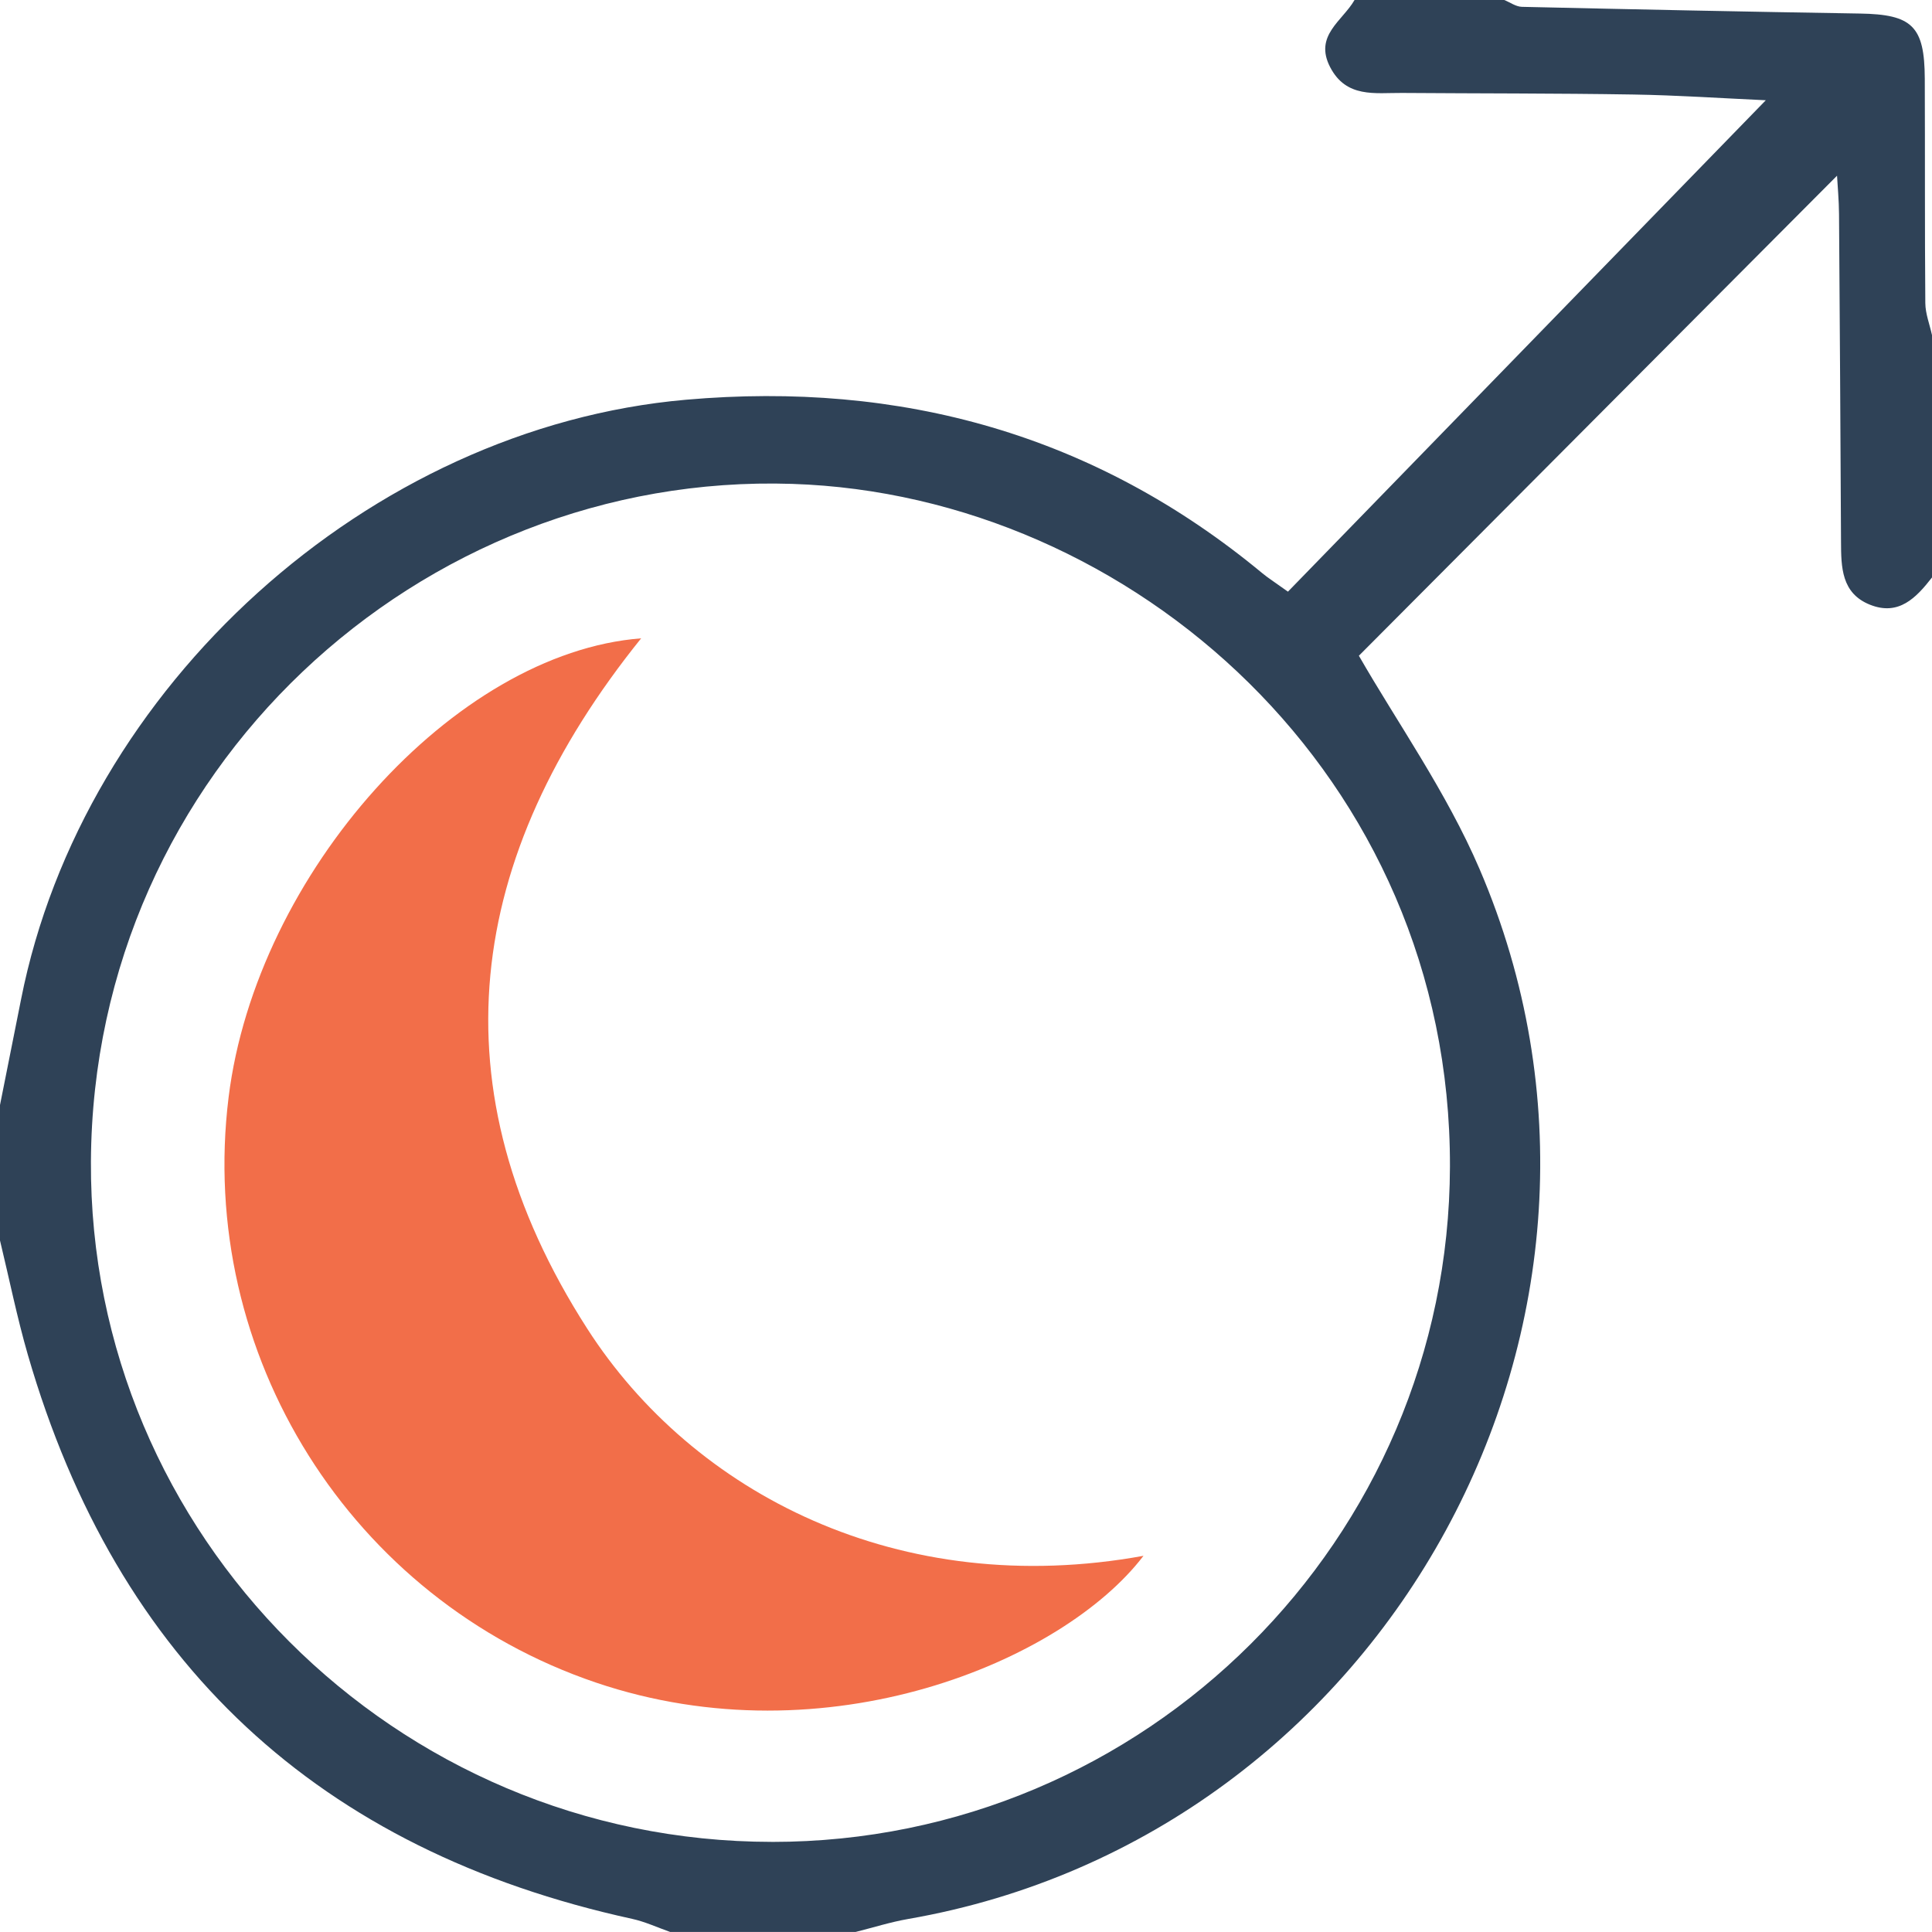
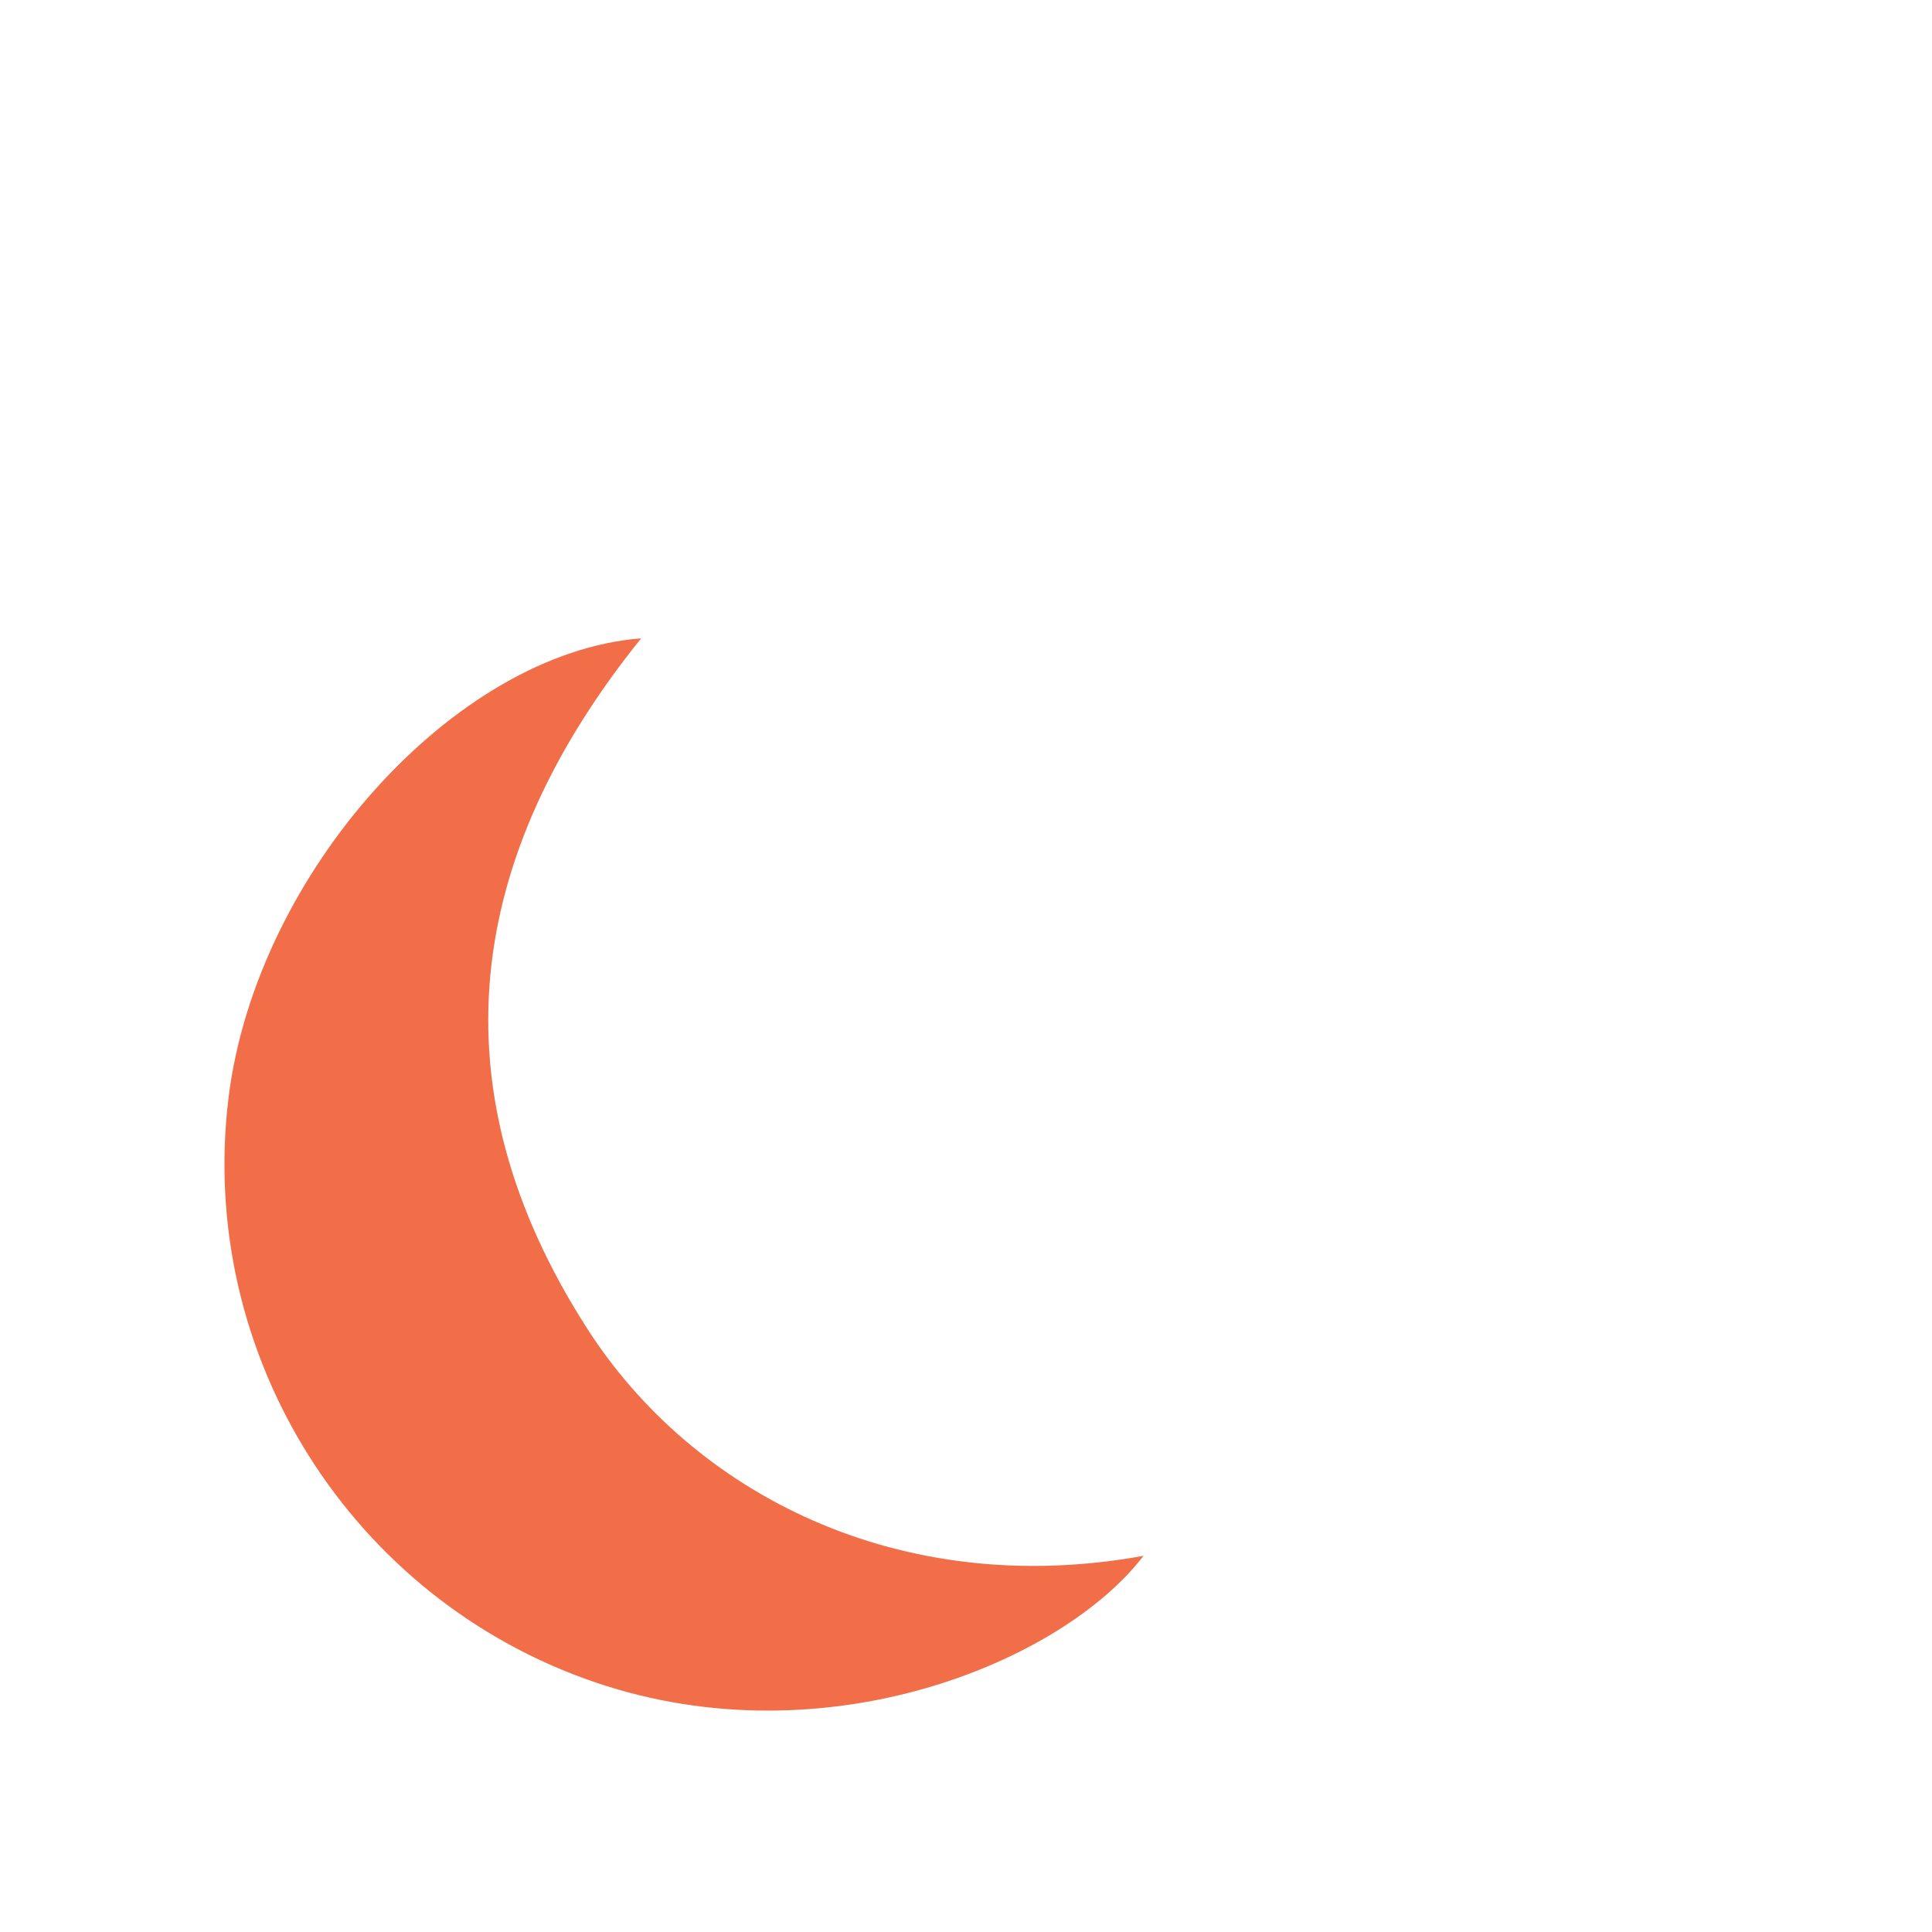
<svg xmlns="http://www.w3.org/2000/svg" version="1.1" viewBox="0 0 65.04 65.04">
  <defs>
    <style> .cls-1 { fill: #2f4257; } .cls-2 { fill: #f26e49; } </style>
  </defs>
  <g>
    <g id="Layer_1">
      <g>
-         <path class="cls-1" d="M65.04,19.44c-.532.683-1.119,1.305-2.089.917-.962-.385-.97-1.262-.974-2.122-.018-3.677-.04-7.353-.067-11.03-.003-.466-.048-.932-.067-1.29-5.403,5.424-10.795,10.837-16.097,16.16,1.27,2.216,2.946,4.579,4.063,7.182,6.465,15.071-3.092,32.536-19.232,35.344-.599.104-1.184.29-1.775.438h-6.24c-.427-.15-.845-.346-1.284-.442C10.741,62.293,3.944,55.982.94,45.617c-.368-1.27-.629-2.571-.94-3.857,0-1.52,0-3.04,0-4.56.236-1.184.474-2.368.708-3.552C2.788,23.113,12.423,14.392,23.092,13.457c7.231-.634,13.76,1.163,19.407,5.843.183.152.386.279.859.618,5.317-5.468,10.656-10.958,16.087-16.543-1.498-.068-2.977-.169-4.458-.193-2.597-.042-5.194-.034-7.791-.053-.904-.007-1.874.179-2.417-.868C44.227,1.196,45.197.705,45.6,0,47.28,0,48.96,0,50.64,0c.197.08.393.225.593.23,3.792.086,7.585.165,11.377.226,1.76.028,2.18.42,2.187,2.191.011,2.519-.003,5.038.018,7.556.003.36.147.718.225,1.078v8.16ZM25.987,62.007c12.577.005,22.794-10.193,22.825-22.735.033-13.141-10.694-22.609-22.139-22.982-12.544-.409-23.543,9.659-23.612,22.813-.066,12.573,10.241,22.898,22.926,22.903Z" />
        <path class="cls-2" d="M21.584,21.489c-5.919,7.35-7.013,15.143-1.816,23.238,3.563,5.55,10.506,9.145,18.727,7.649-2.713,3.556-10.668,6.899-18.434,4.267-8.237-2.792-13.439-11.037-12.365-19.706.932-7.522,7.596-14.961,13.888-15.448Z" />
      </g>
    </g>
  </g>
</svg>